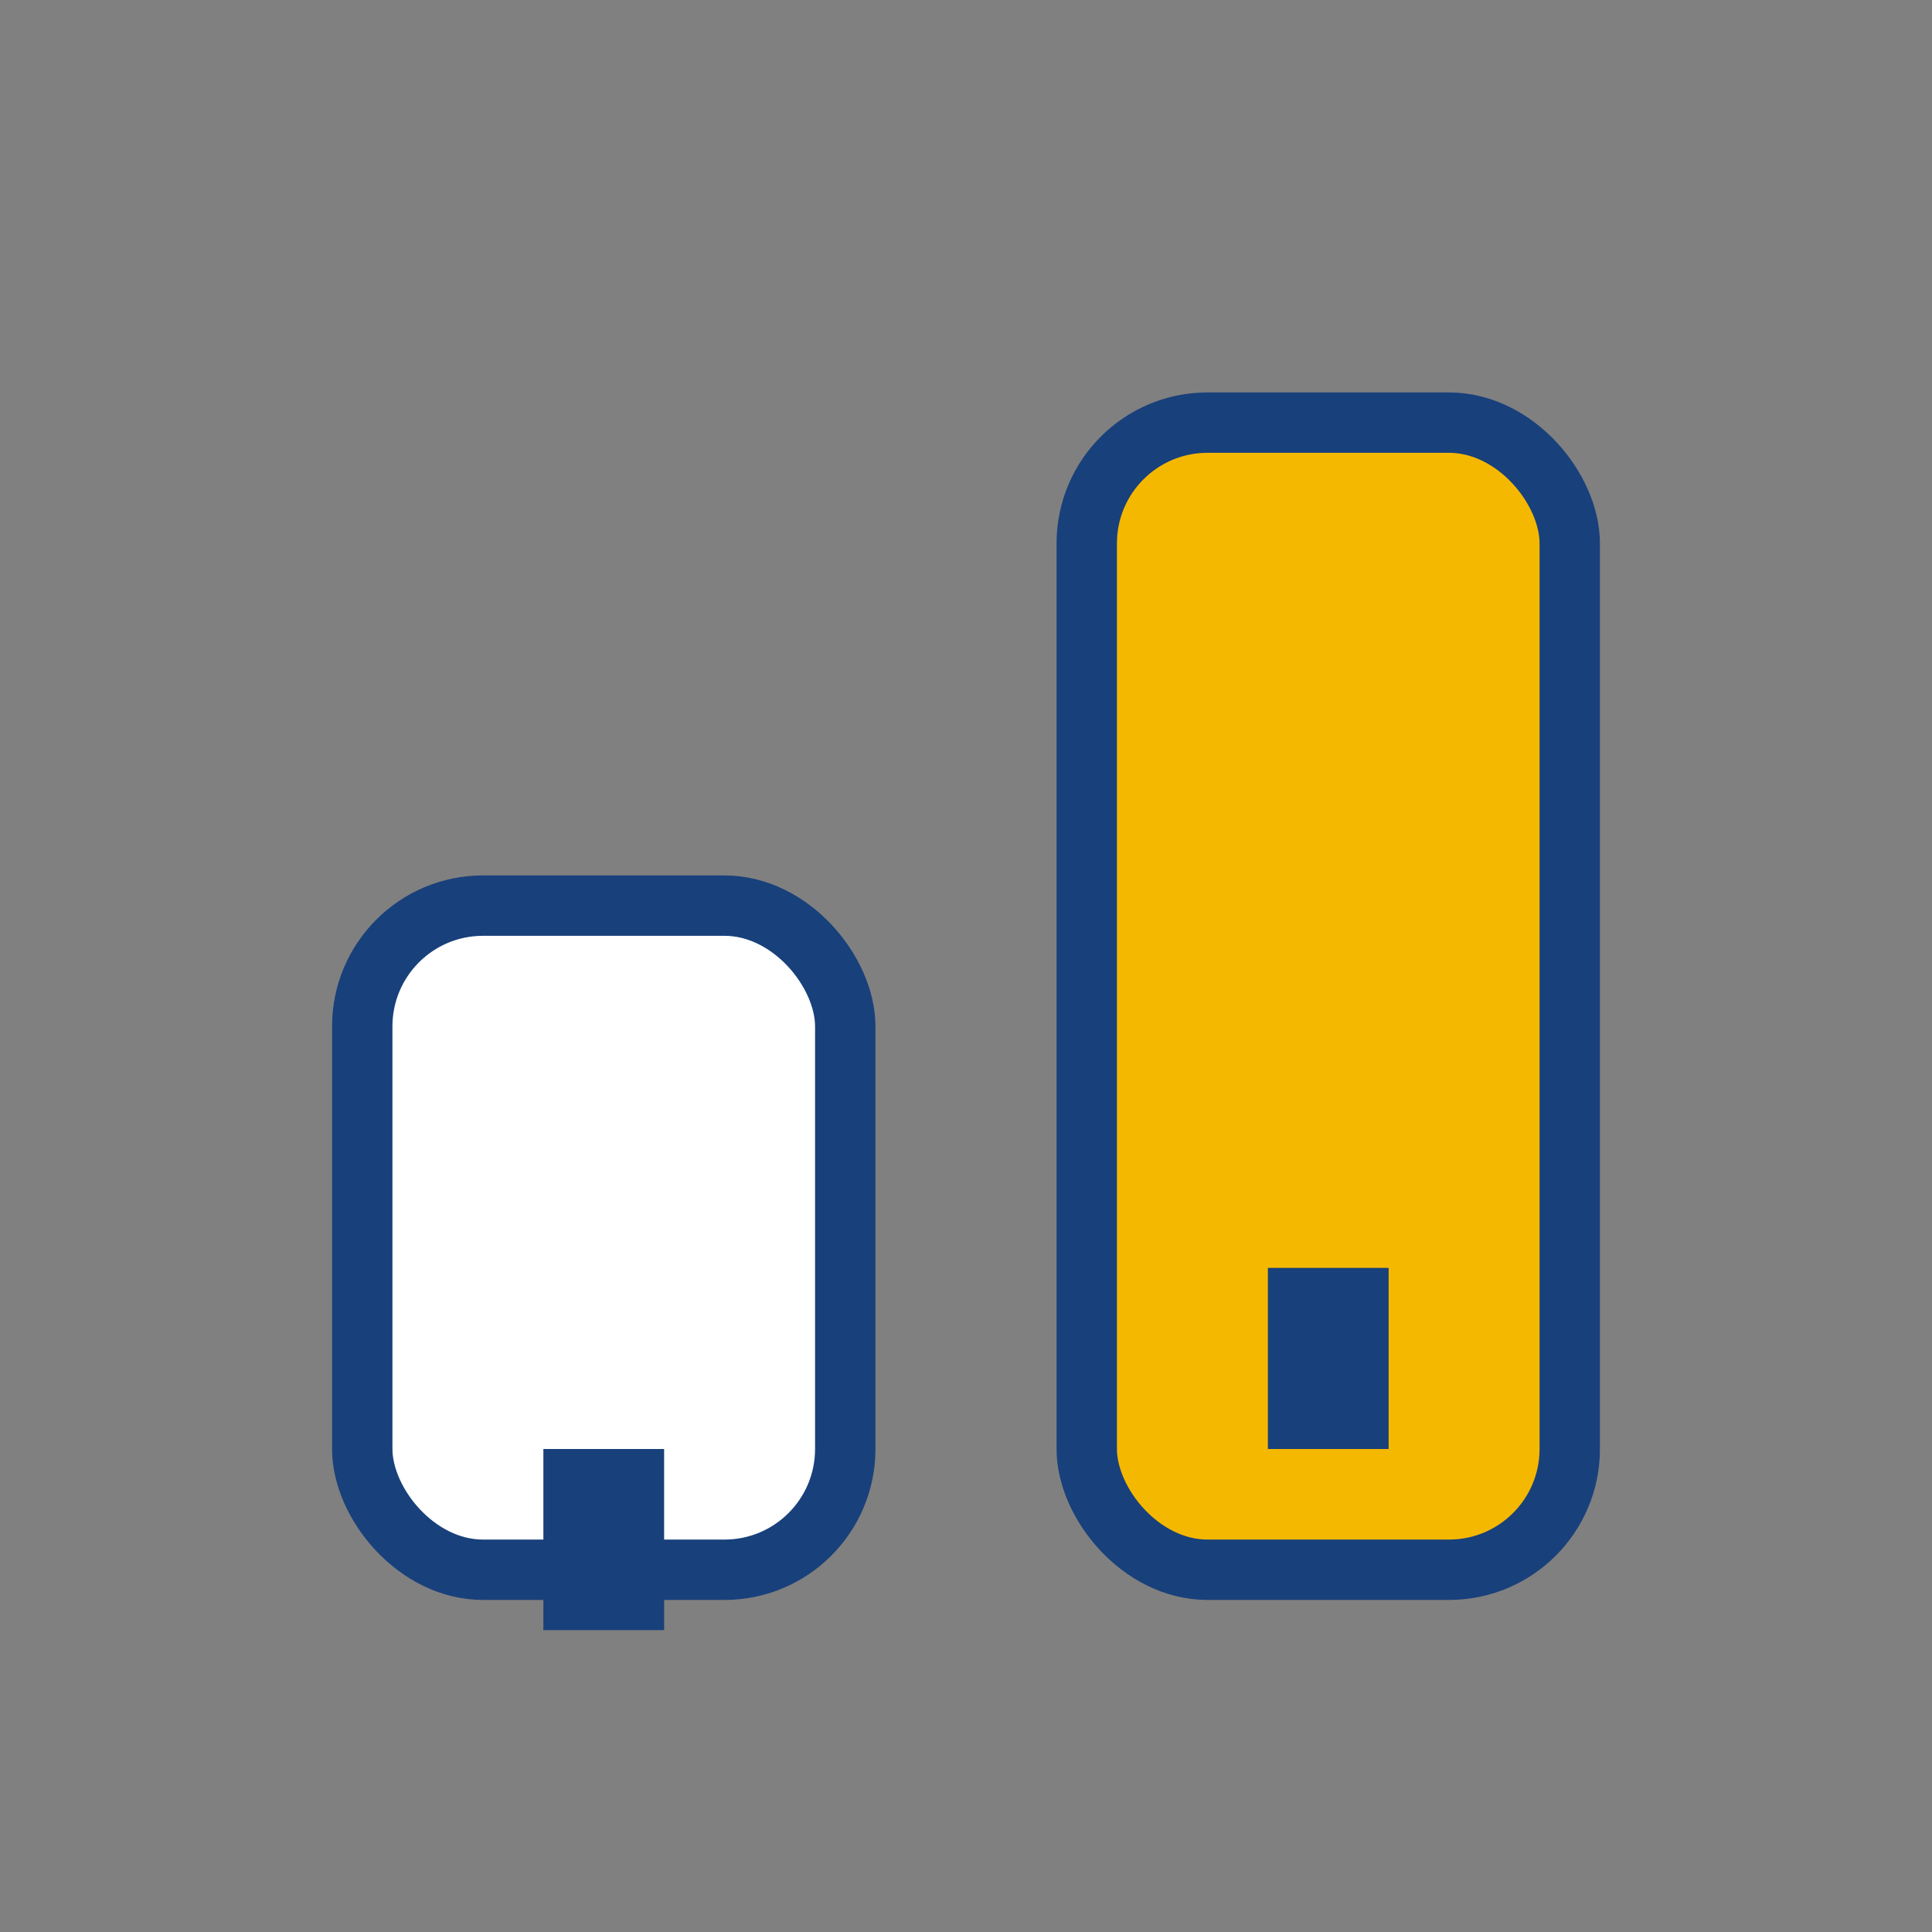
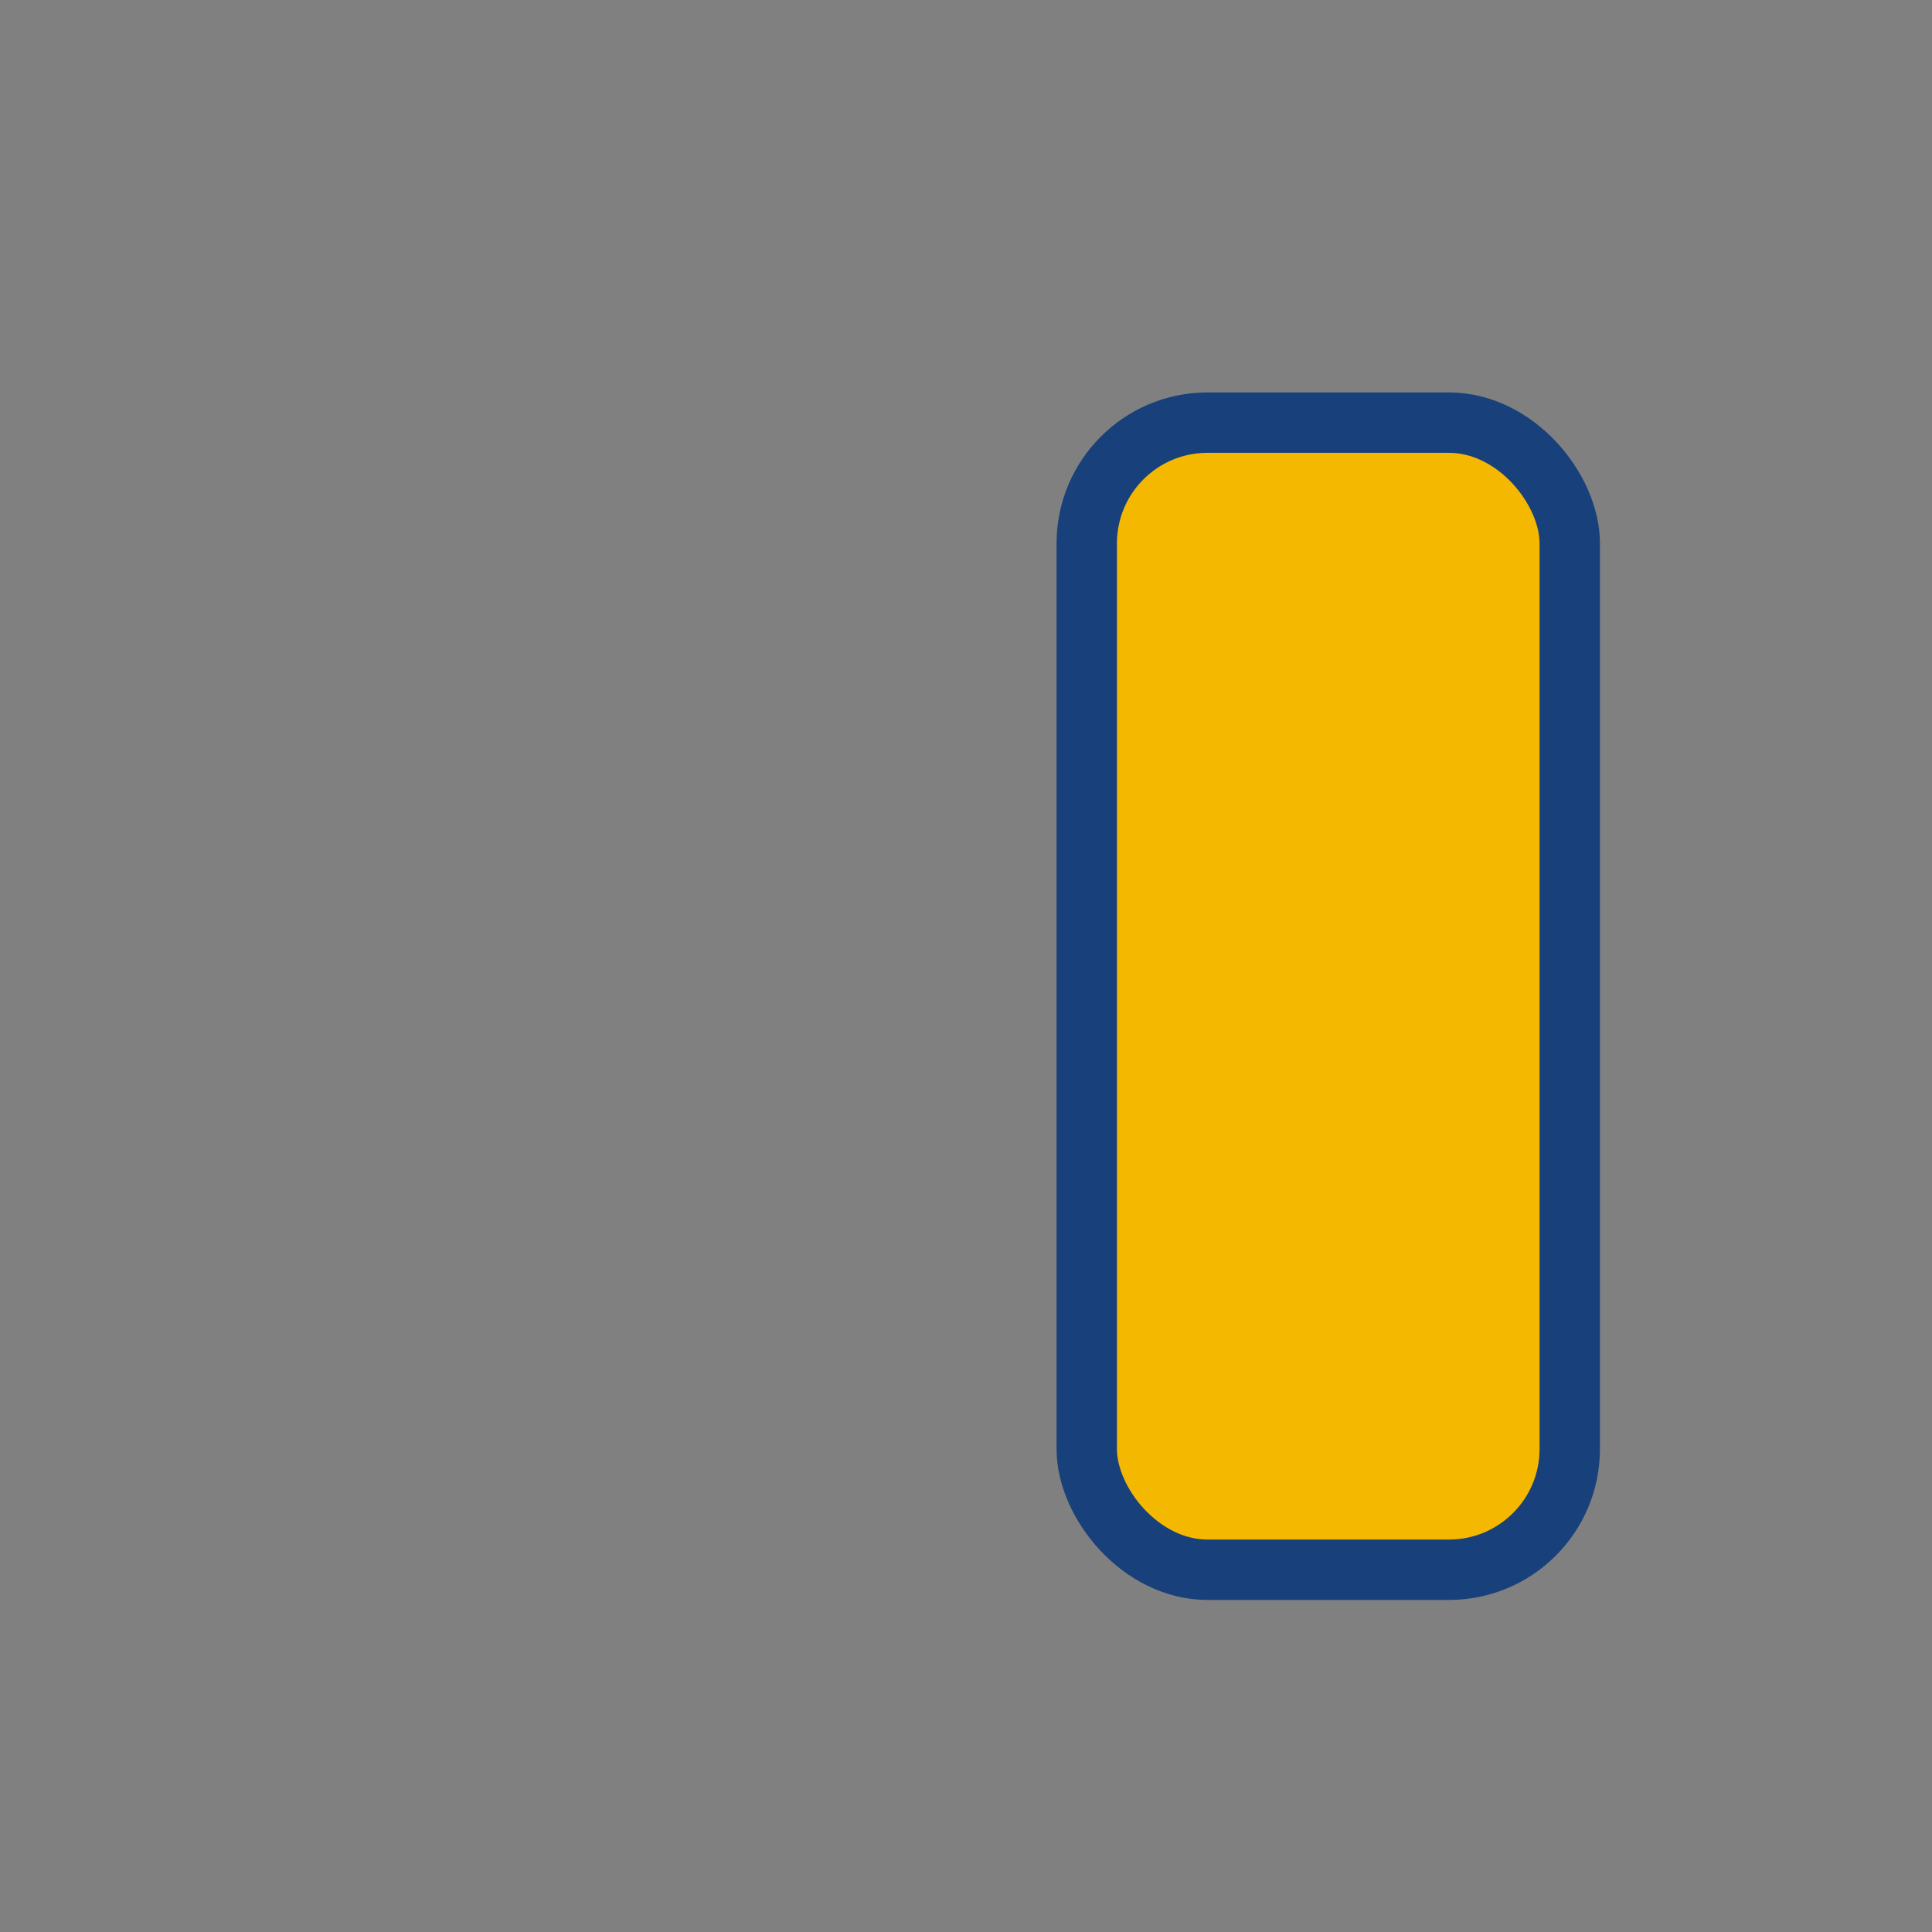
<svg xmlns="http://www.w3.org/2000/svg" width="32" height="32" viewBox="0 0 32 32">
  <rect x="0" y="0" width="32" height="32" fill="#808080" stroke="none" />
-   <rect x="6" y="15" width="8" height="11" rx="2" fill="#fff" stroke="#18407B" />
  <rect x="18" y="7" width="8" height="19" rx="2" fill="#F5B800" stroke="#18407B" />
-   <path d="M10 27v-3m12 0v-3" stroke="#18407B" stroke-width="2" />
</svg>